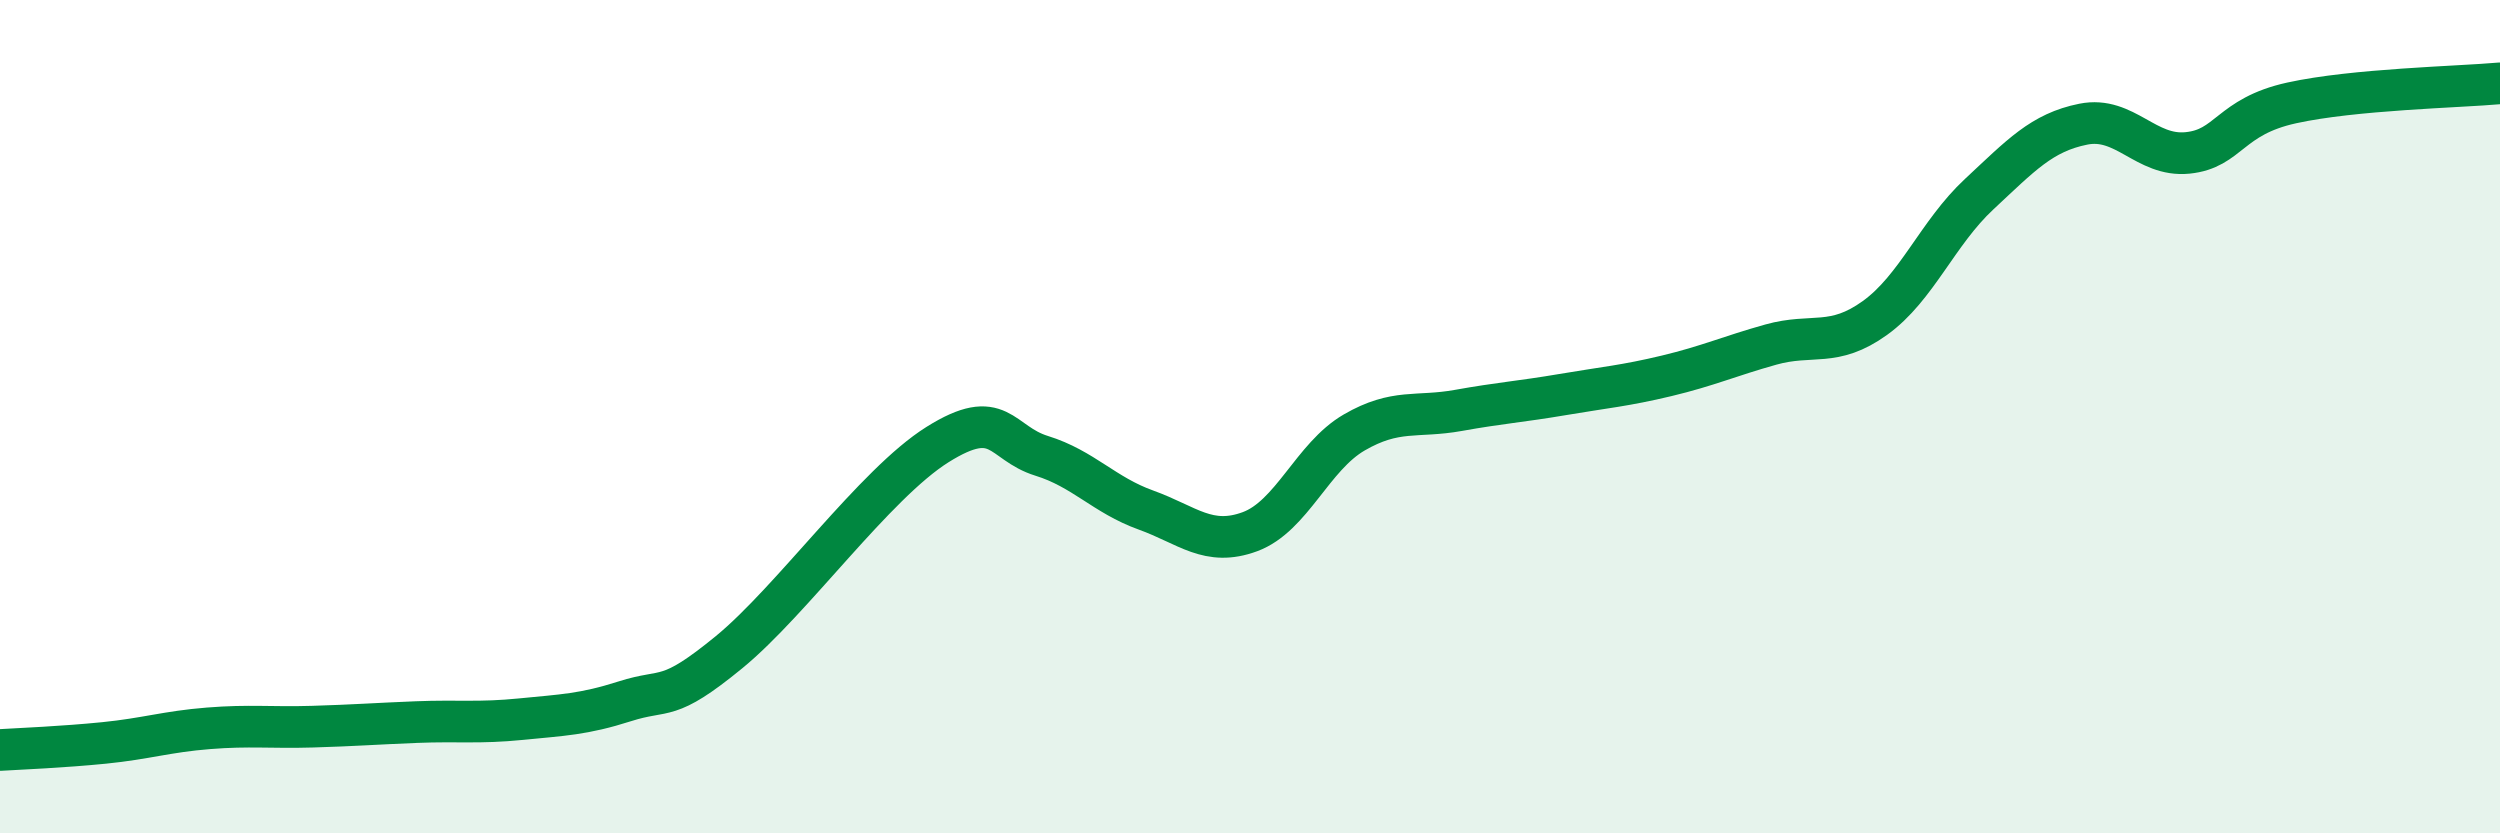
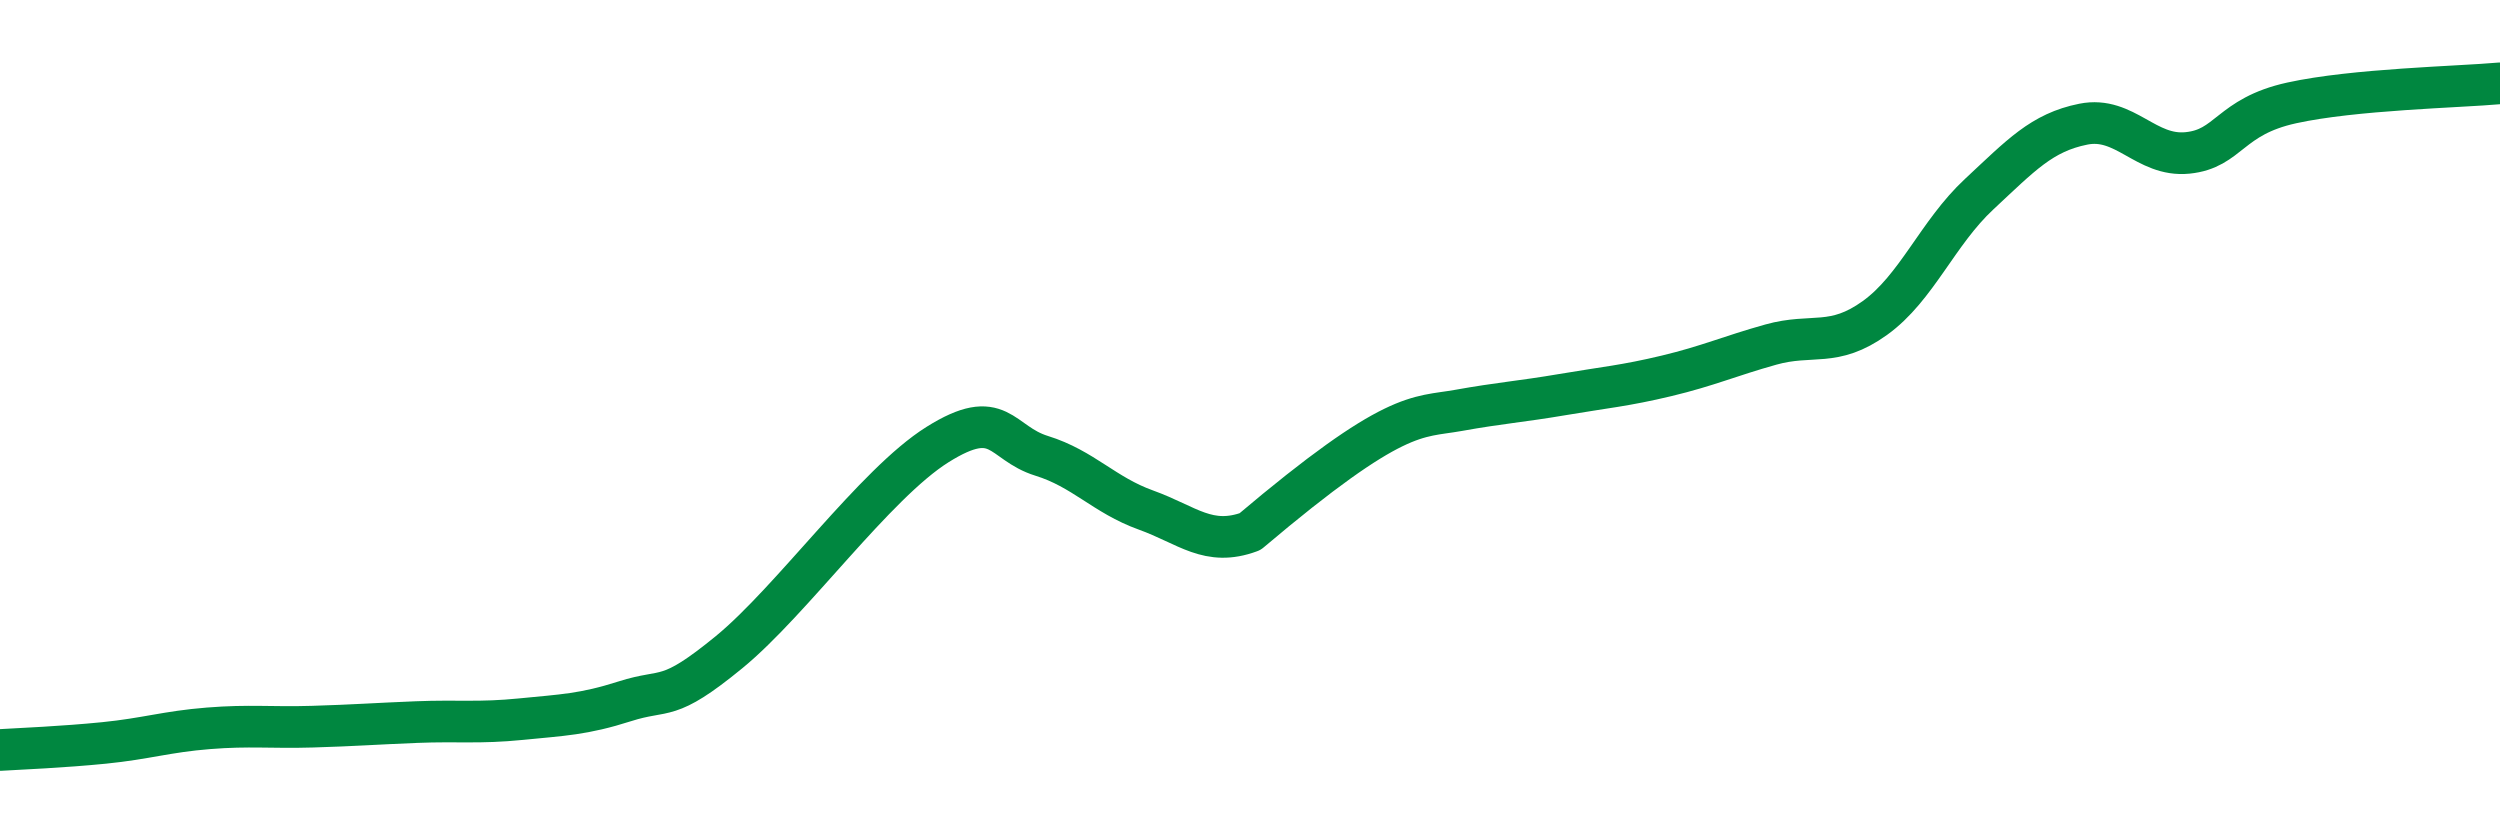
<svg xmlns="http://www.w3.org/2000/svg" width="60" height="20" viewBox="0 0 60 20">
-   <path d="M 0,18 C 0.5,17.97 1.5,17.93 2.5,17.83 C 3.5,17.73 4,17.56 5,17.48 C 6,17.4 6.5,17.47 7.5,17.44 C 8.5,17.41 9,17.37 10,17.33 C 11,17.29 11.5,17.36 12.5,17.26 C 13.5,17.16 14,17.15 15,16.83 C 16,16.51 16,16.88 17.5,15.65 C 19,14.42 21,11.61 22.5,10.67 C 24,9.73 24,10.63 25,10.94 C 26,11.25 26.5,11.88 27.5,12.24 C 28.5,12.6 29,13.13 30,12.76 C 31,12.39 31.5,10.96 32.5,10.38 C 33.5,9.8 34,10.03 35,9.85 C 36,9.67 36.5,9.64 37.5,9.47 C 38.5,9.3 39,9.26 40,9.02 C 41,8.78 41.5,8.55 42.5,8.27 C 43.5,7.99 44,8.35 45,7.63 C 46,6.91 46.5,5.59 47.5,4.66 C 48.5,3.73 49,3.18 50,2.98 C 51,2.78 51.5,3.77 52.5,3.67 C 53.5,3.57 53.5,2.8 55,2.47 C 56.5,2.14 59,2.09 60,2L60 20L0 20Z" fill="#008740" opacity="0.1" stroke-linecap="round" stroke-linejoin="round" />
-   <path d="M 0,18 C 0.5,17.97 1.5,17.93 2.5,17.83 C 3.5,17.73 4,17.56 5,17.48 C 6,17.4 6.5,17.47 7.5,17.44 C 8.5,17.41 9,17.37 10,17.33 C 11,17.29 11.5,17.36 12.5,17.26 C 13.5,17.16 14,17.15 15,16.83 C 16,16.51 16,16.88 17.5,15.65 C 19,14.42 21,11.61 22.5,10.67 C 24,9.73 24,10.63 25,10.94 C 26,11.25 26.5,11.88 27.5,12.24 C 28.5,12.6 29,13.13 30,12.76 C 31,12.39 31.5,10.96 32.5,10.38 C 33.5,9.8 34,10.03 35,9.85 C 36,9.67 36.5,9.64 37.5,9.47 C 38.5,9.3 39,9.26 40,9.02 C 41,8.78 41.5,8.55 42.5,8.27 C 43.5,7.99 44,8.35 45,7.63 C 46,6.91 46.5,5.59 47.5,4.66 C 48.5,3.73 49,3.18 50,2.98 C 51,2.78 51.5,3.77 52.5,3.67 C 53.5,3.57 53.5,2.8 55,2.47 C 56.5,2.14 59,2.09 60,2" stroke="#008740" stroke-width="1" fill="none" stroke-linecap="round" stroke-linejoin="round" />
+   <path d="M 0,18 C 0.5,17.97 1.5,17.93 2.5,17.83 C 3.5,17.73 4,17.56 5,17.48 C 6,17.4 6.5,17.47 7.5,17.44 C 8.5,17.41 9,17.37 10,17.33 C 11,17.29 11.5,17.36 12.5,17.26 C 13.5,17.16 14,17.15 15,16.83 C 16,16.51 16,16.88 17.5,15.65 C 19,14.42 21,11.61 22.5,10.67 C 24,9.73 24,10.63 25,10.94 C 26,11.25 26.5,11.88 27.5,12.24 C 28.5,12.6 29,13.13 30,12.76 C 33.5,9.8 34,10.03 35,9.85 C 36,9.67 36.5,9.64 37.5,9.47 C 38.5,9.3 39,9.26 40,9.02 C 41,8.78 41.5,8.55 42.5,8.27 C 43.5,7.99 44,8.35 45,7.63 C 46,6.91 46.5,5.59 47.5,4.66 C 48.5,3.73 49,3.18 50,2.98 C 51,2.78 51.5,3.77 52.5,3.67 C 53.5,3.57 53.5,2.8 55,2.47 C 56.5,2.14 59,2.09 60,2" stroke="#008740" stroke-width="1" fill="none" stroke-linecap="round" stroke-linejoin="round" />
</svg>